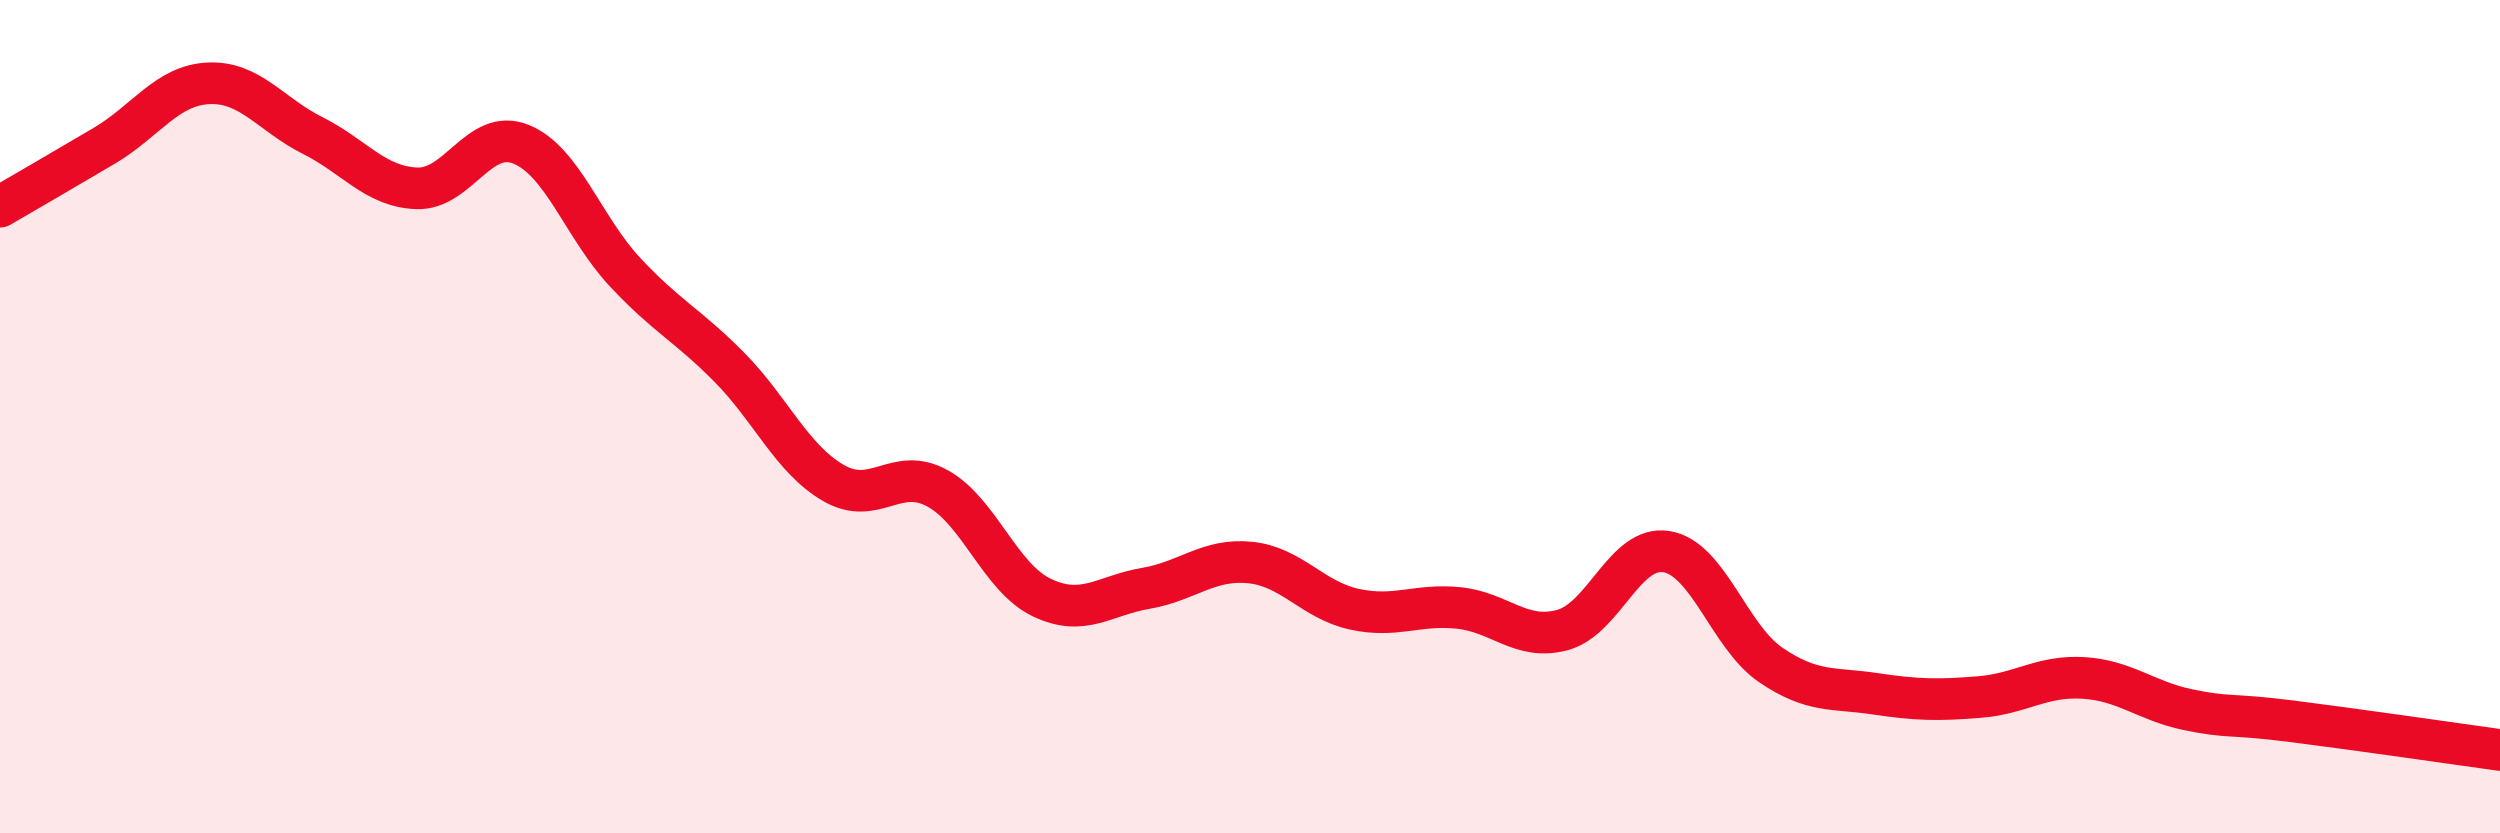
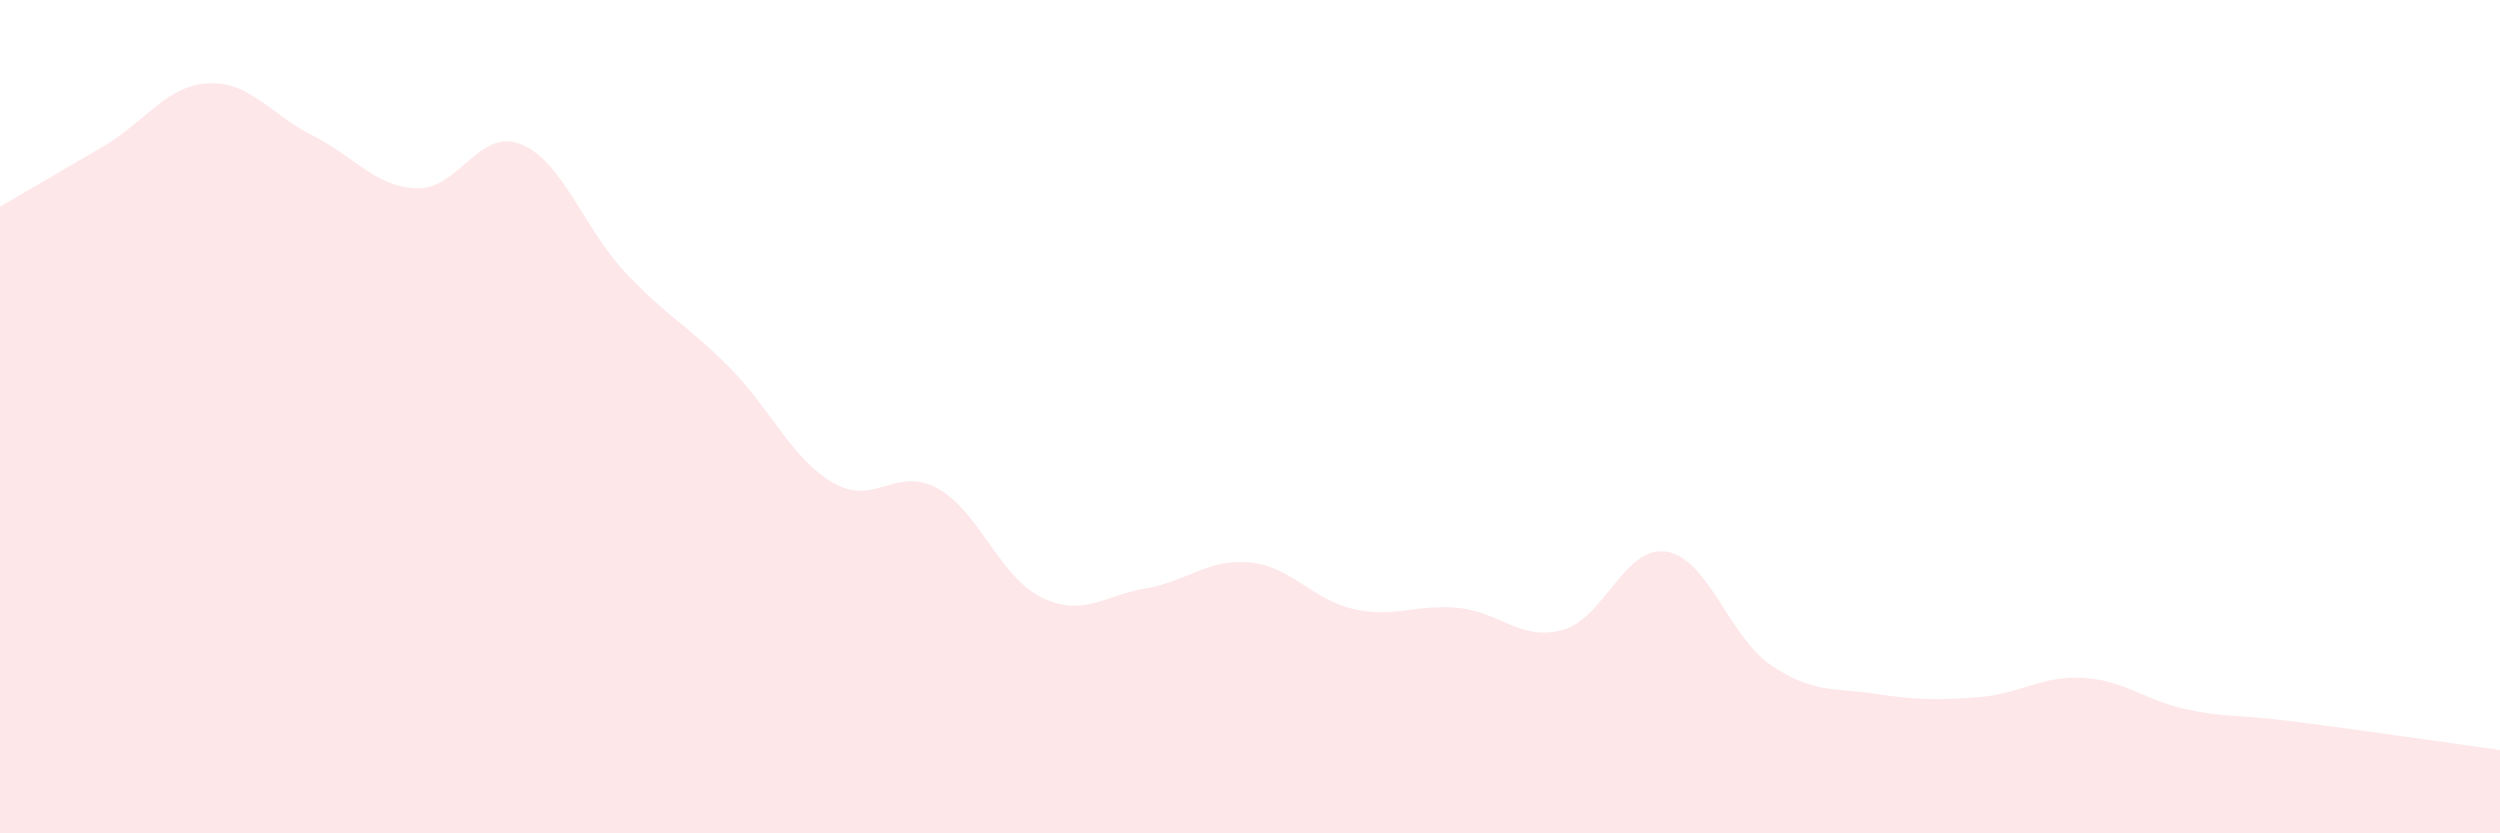
<svg xmlns="http://www.w3.org/2000/svg" width="60" height="20" viewBox="0 0 60 20">
  <path d="M 0,4.96 C 0.5,4.67 1.5,4.09 2.5,3.5 C 3.5,2.91 4,2.05 5,2 C 6,1.95 6.5,2.75 7.5,3.25 C 8.5,3.75 9,4.48 10,4.52 C 11,4.56 11.5,3.06 12.5,3.46 C 13.5,3.86 14,5.46 15,6.53 C 16,7.6 16.5,7.8 17.5,8.81 C 18.5,9.82 19,11.01 20,11.59 C 21,12.17 21.5,11.17 22.5,11.72 C 23.5,12.27 24,13.86 25,14.34 C 26,14.82 26.5,14.29 27.5,14.12 C 28.5,13.95 29,13.4 30,13.5 C 31,13.6 31.5,14.4 32.5,14.62 C 33.5,14.84 34,14.49 35,14.59 C 36,14.69 36.5,15.39 37.5,15.12 C 38.5,14.85 39,13.07 40,13.24 C 41,13.41 41.5,15.28 42.5,15.96 C 43.5,16.64 44,16.5 45,16.65 C 46,16.8 46.5,16.81 47.5,16.73 C 48.5,16.65 49,16.21 50,16.27 C 51,16.33 51.5,16.82 52.5,17.03 C 53.5,17.24 53.5,17.12 55,17.31 C 56.5,17.5 59,17.86 60,18L60 20L0 20Z" fill="#EB0A25" opacity="0.1" stroke-linecap="round" stroke-linejoin="round" />
-   <path d="M 0,4.96 C 0.5,4.67 1.5,4.09 2.5,3.5 C 3.5,2.91 4,2.05 5,2 C 6,1.95 6.5,2.75 7.5,3.25 C 8.5,3.75 9,4.48 10,4.52 C 11,4.56 11.5,3.06 12.5,3.46 C 13.5,3.86 14,5.46 15,6.53 C 16,7.6 16.5,7.8 17.5,8.81 C 18.5,9.82 19,11.01 20,11.59 C 21,12.17 21.5,11.17 22.5,11.72 C 23.5,12.27 24,13.86 25,14.34 C 26,14.82 26.5,14.29 27.5,14.12 C 28.5,13.95 29,13.4 30,13.5 C 31,13.6 31.5,14.4 32.5,14.62 C 33.5,14.84 34,14.49 35,14.59 C 36,14.69 36.5,15.39 37.5,15.12 C 38.5,14.85 39,13.07 40,13.24 C 41,13.41 41.5,15.28 42.5,15.96 C 43.5,16.64 44,16.5 45,16.65 C 46,16.8 46.5,16.81 47.5,16.73 C 48.5,16.65 49,16.21 50,16.27 C 51,16.33 51.5,16.82 52.5,17.03 C 53.5,17.24 53.5,17.12 55,17.31 C 56.5,17.5 59,17.86 60,18" stroke="#EB0A25" stroke-width="1" fill="none" stroke-linecap="round" stroke-linejoin="round" />
</svg>